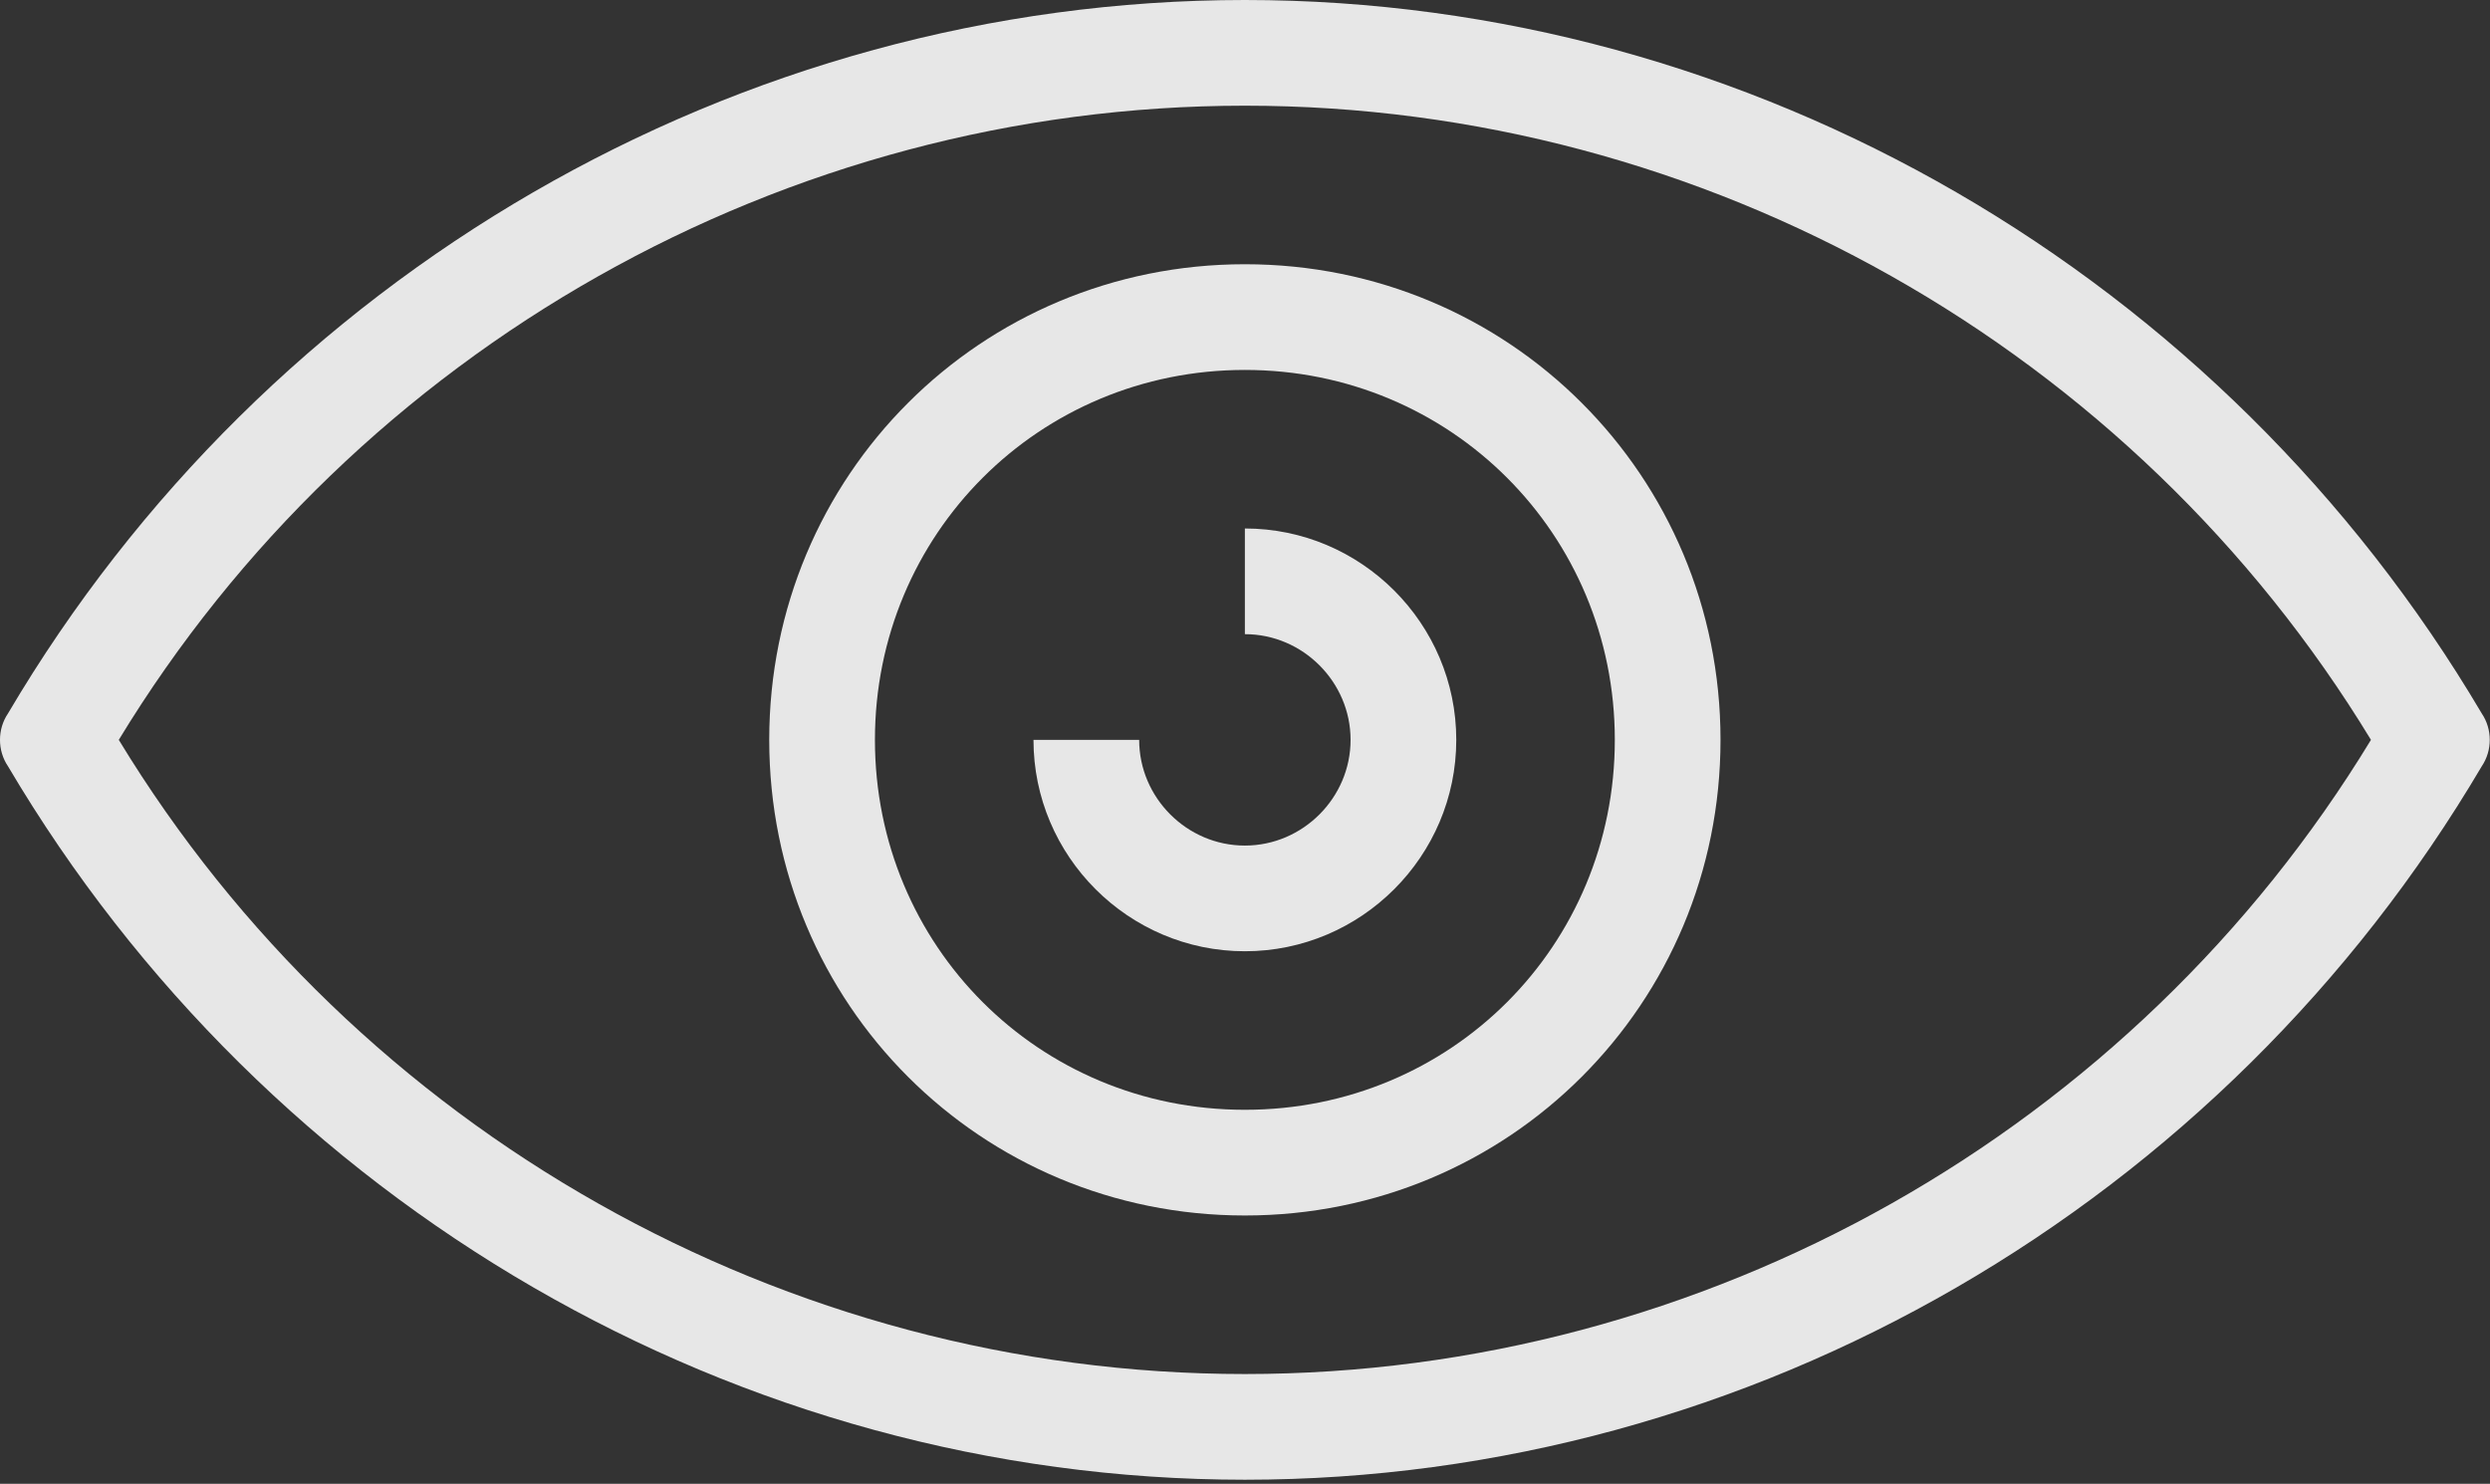
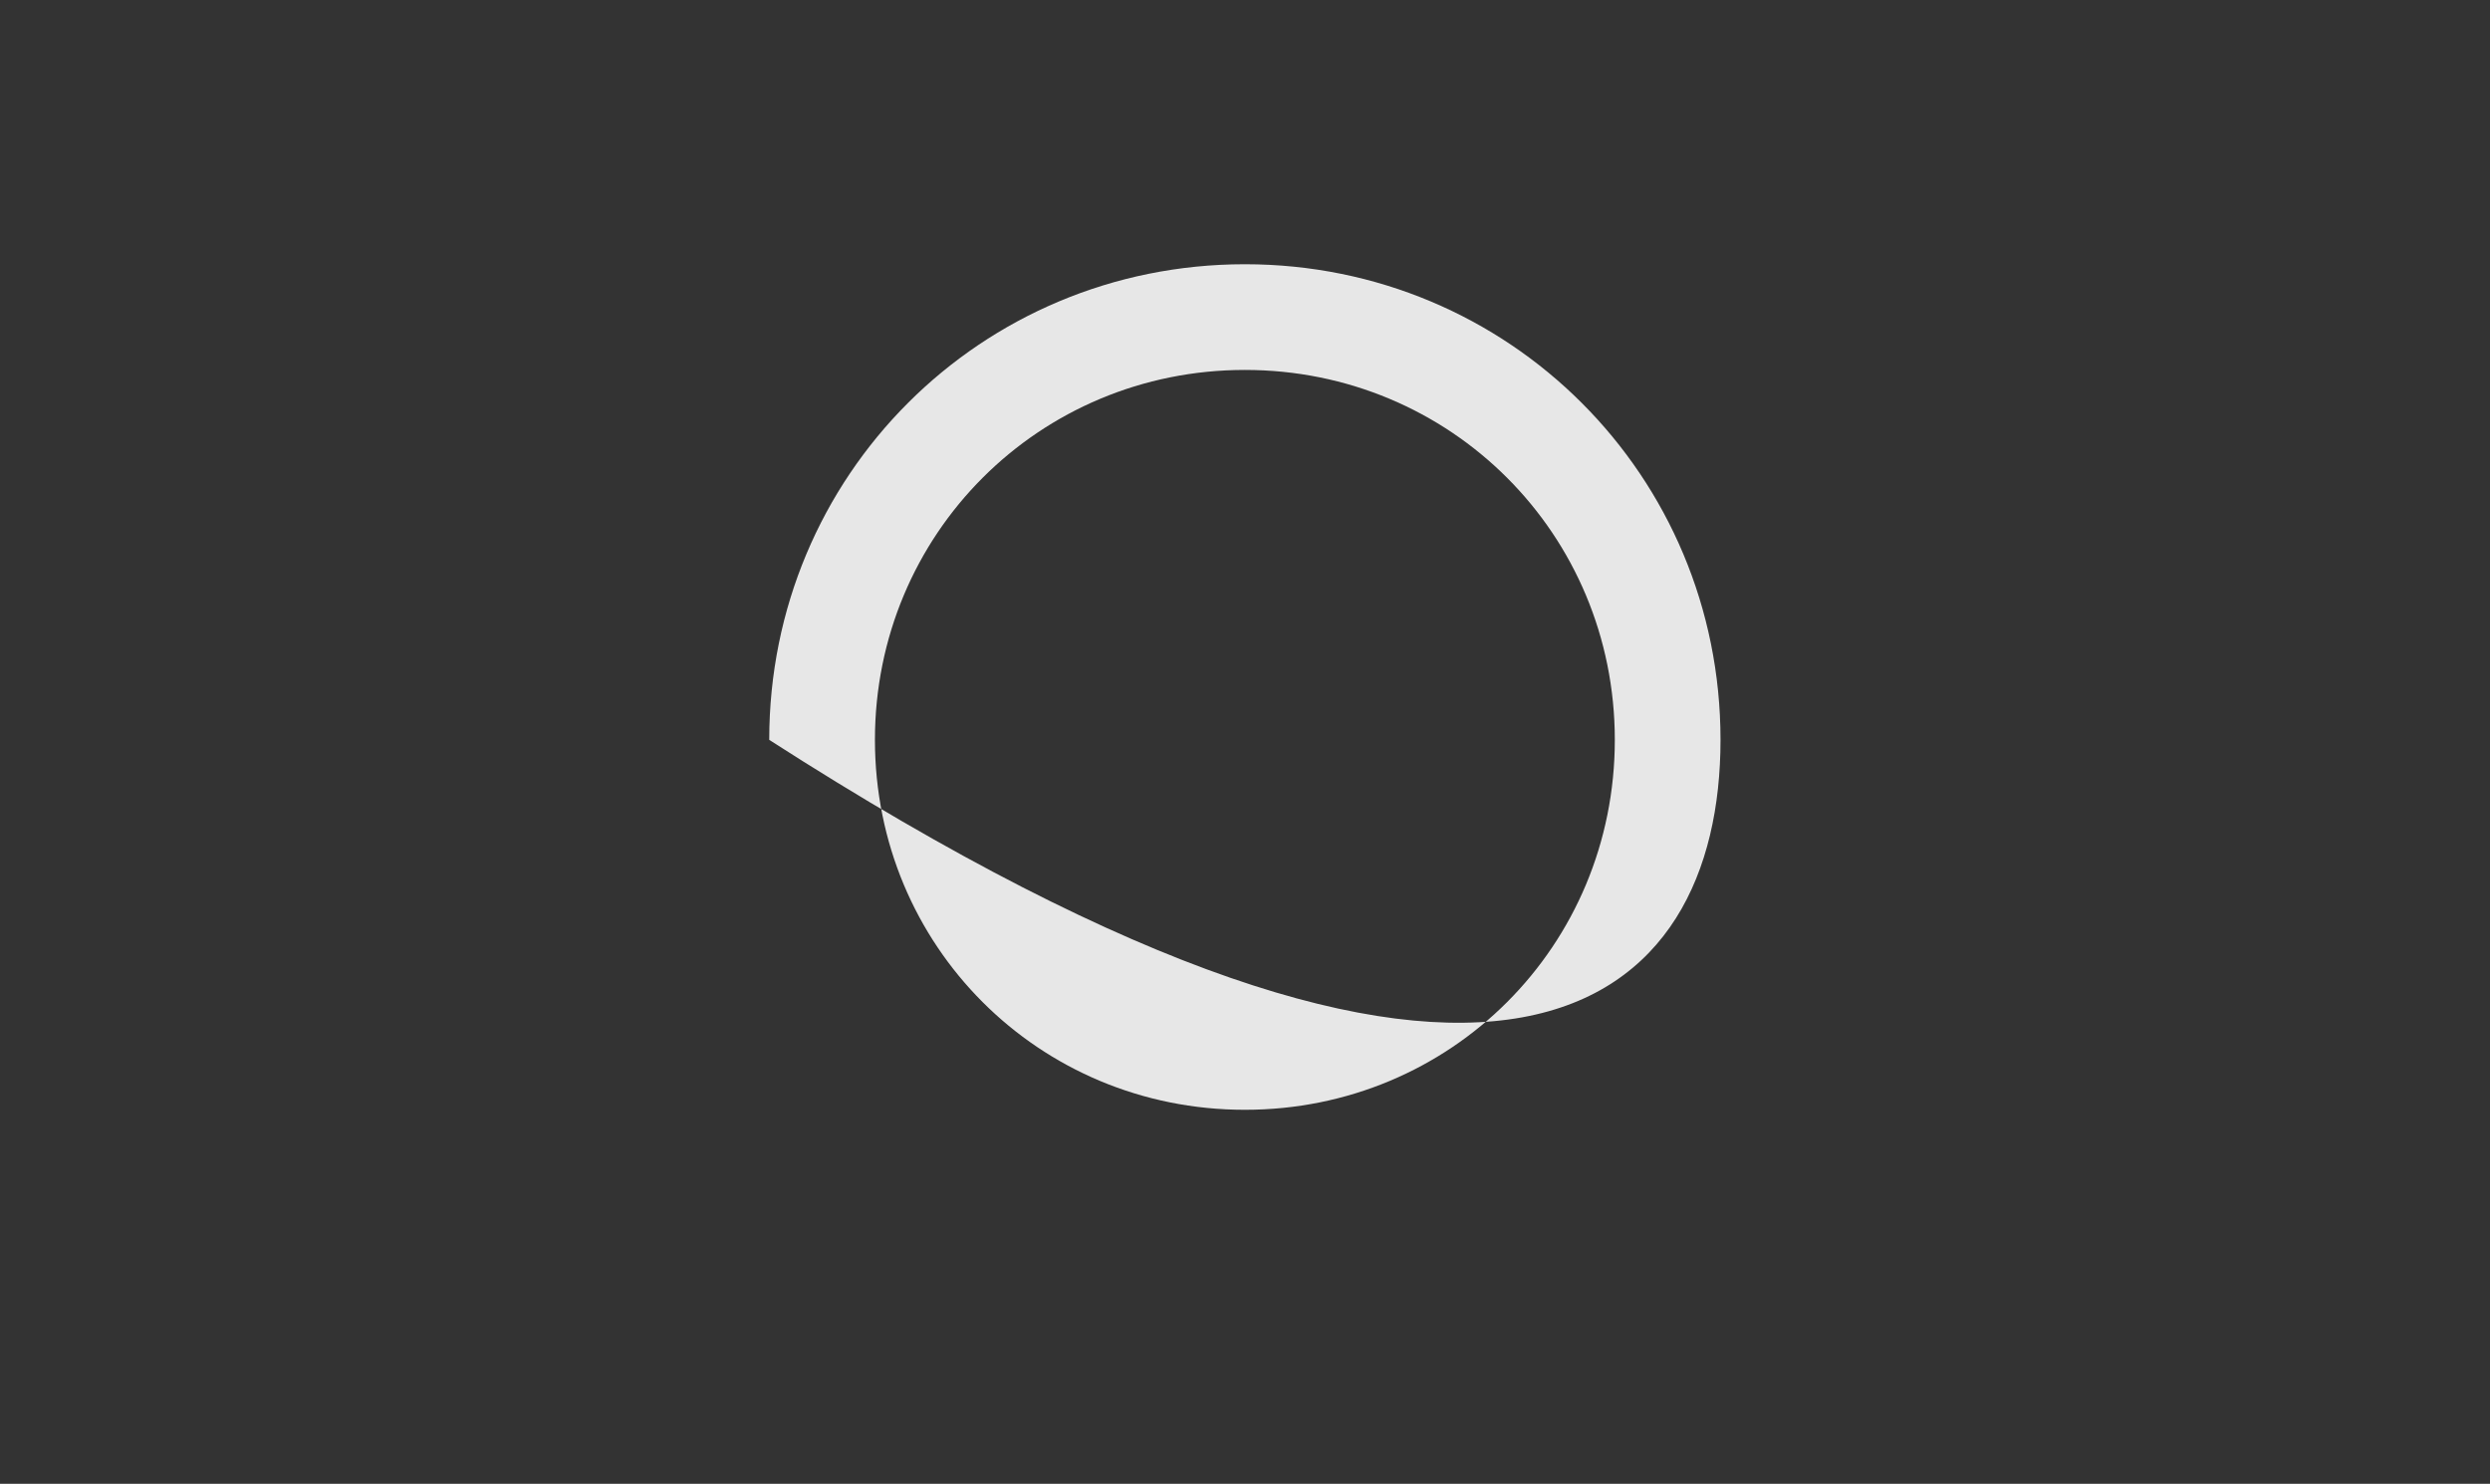
<svg xmlns="http://www.w3.org/2000/svg" width="490" height="292" viewBox="0 0 490 292" fill="none">
  <rect x="0" y="0" width="490" height="292" fill="#333333" stroke="none" />
-   <path d="M488.375 140.4C437.375 54.1 344.775 0 244.975 0C145.175 0 52.475 54.1 1.575 140.4C-0.525 143.5 -0.525 147.7 1.575 150.8C52.575 237.1 145.175 291.2 244.975 291.2C344.775 291.2 437.475 237.1 488.375 150.8C490.475 147.7 490.475 143.5 488.375 140.4ZM244.975 270.4C154.475 270.4 70.175 222.6 23.375 145.6C70.175 68.6 154.475 20.8 244.975 20.8C335.475 20.8 419.775 68.6 466.575 145.6C419.775 222.6 335.475 270.4 244.975 270.4Z" fill="white" fill-opacity="0.88" />
-   <path d="M244.975 52C192.975 52 151.375 93.6 151.375 145.6C151.375 197.6 192.975 239.2 244.975 239.2C296.975 239.2 338.575 197.6 338.575 145.6C338.575 93.6 296.975 52 244.975 52ZM244.975 218.4C204.375 218.4 172.175 186.1 172.175 145.6C172.175 105.1 204.475 72.8 244.975 72.8C285.475 72.8 317.775 105.1 317.775 145.6C317.775 186.1 285.575 218.4 244.975 218.4Z" fill="white" fill-opacity="0.88" />
-   <path d="M244.975 104V124.8C256.375 124.8 265.775 134.2 265.775 145.6C265.775 157 256.375 166.4 244.975 166.4C233.575 166.4 224.175 157 224.175 145.6H203.375C203.375 168.5 222.075 187.2 244.975 187.2C267.875 187.2 286.575 168.5 286.575 145.6C286.575 122.7 267.875 104 244.975 104Z" fill="white" fill-opacity="0.88" />
+   <path d="M244.975 52C192.975 52 151.375 93.6 151.375 145.6C296.975 239.2 338.575 197.6 338.575 145.6C338.575 93.6 296.975 52 244.975 52ZM244.975 218.4C204.375 218.4 172.175 186.1 172.175 145.6C172.175 105.1 204.475 72.8 244.975 72.8C285.475 72.8 317.775 105.1 317.775 145.6C317.775 186.1 285.575 218.4 244.975 218.4Z" fill="white" fill-opacity="0.88" />
</svg>